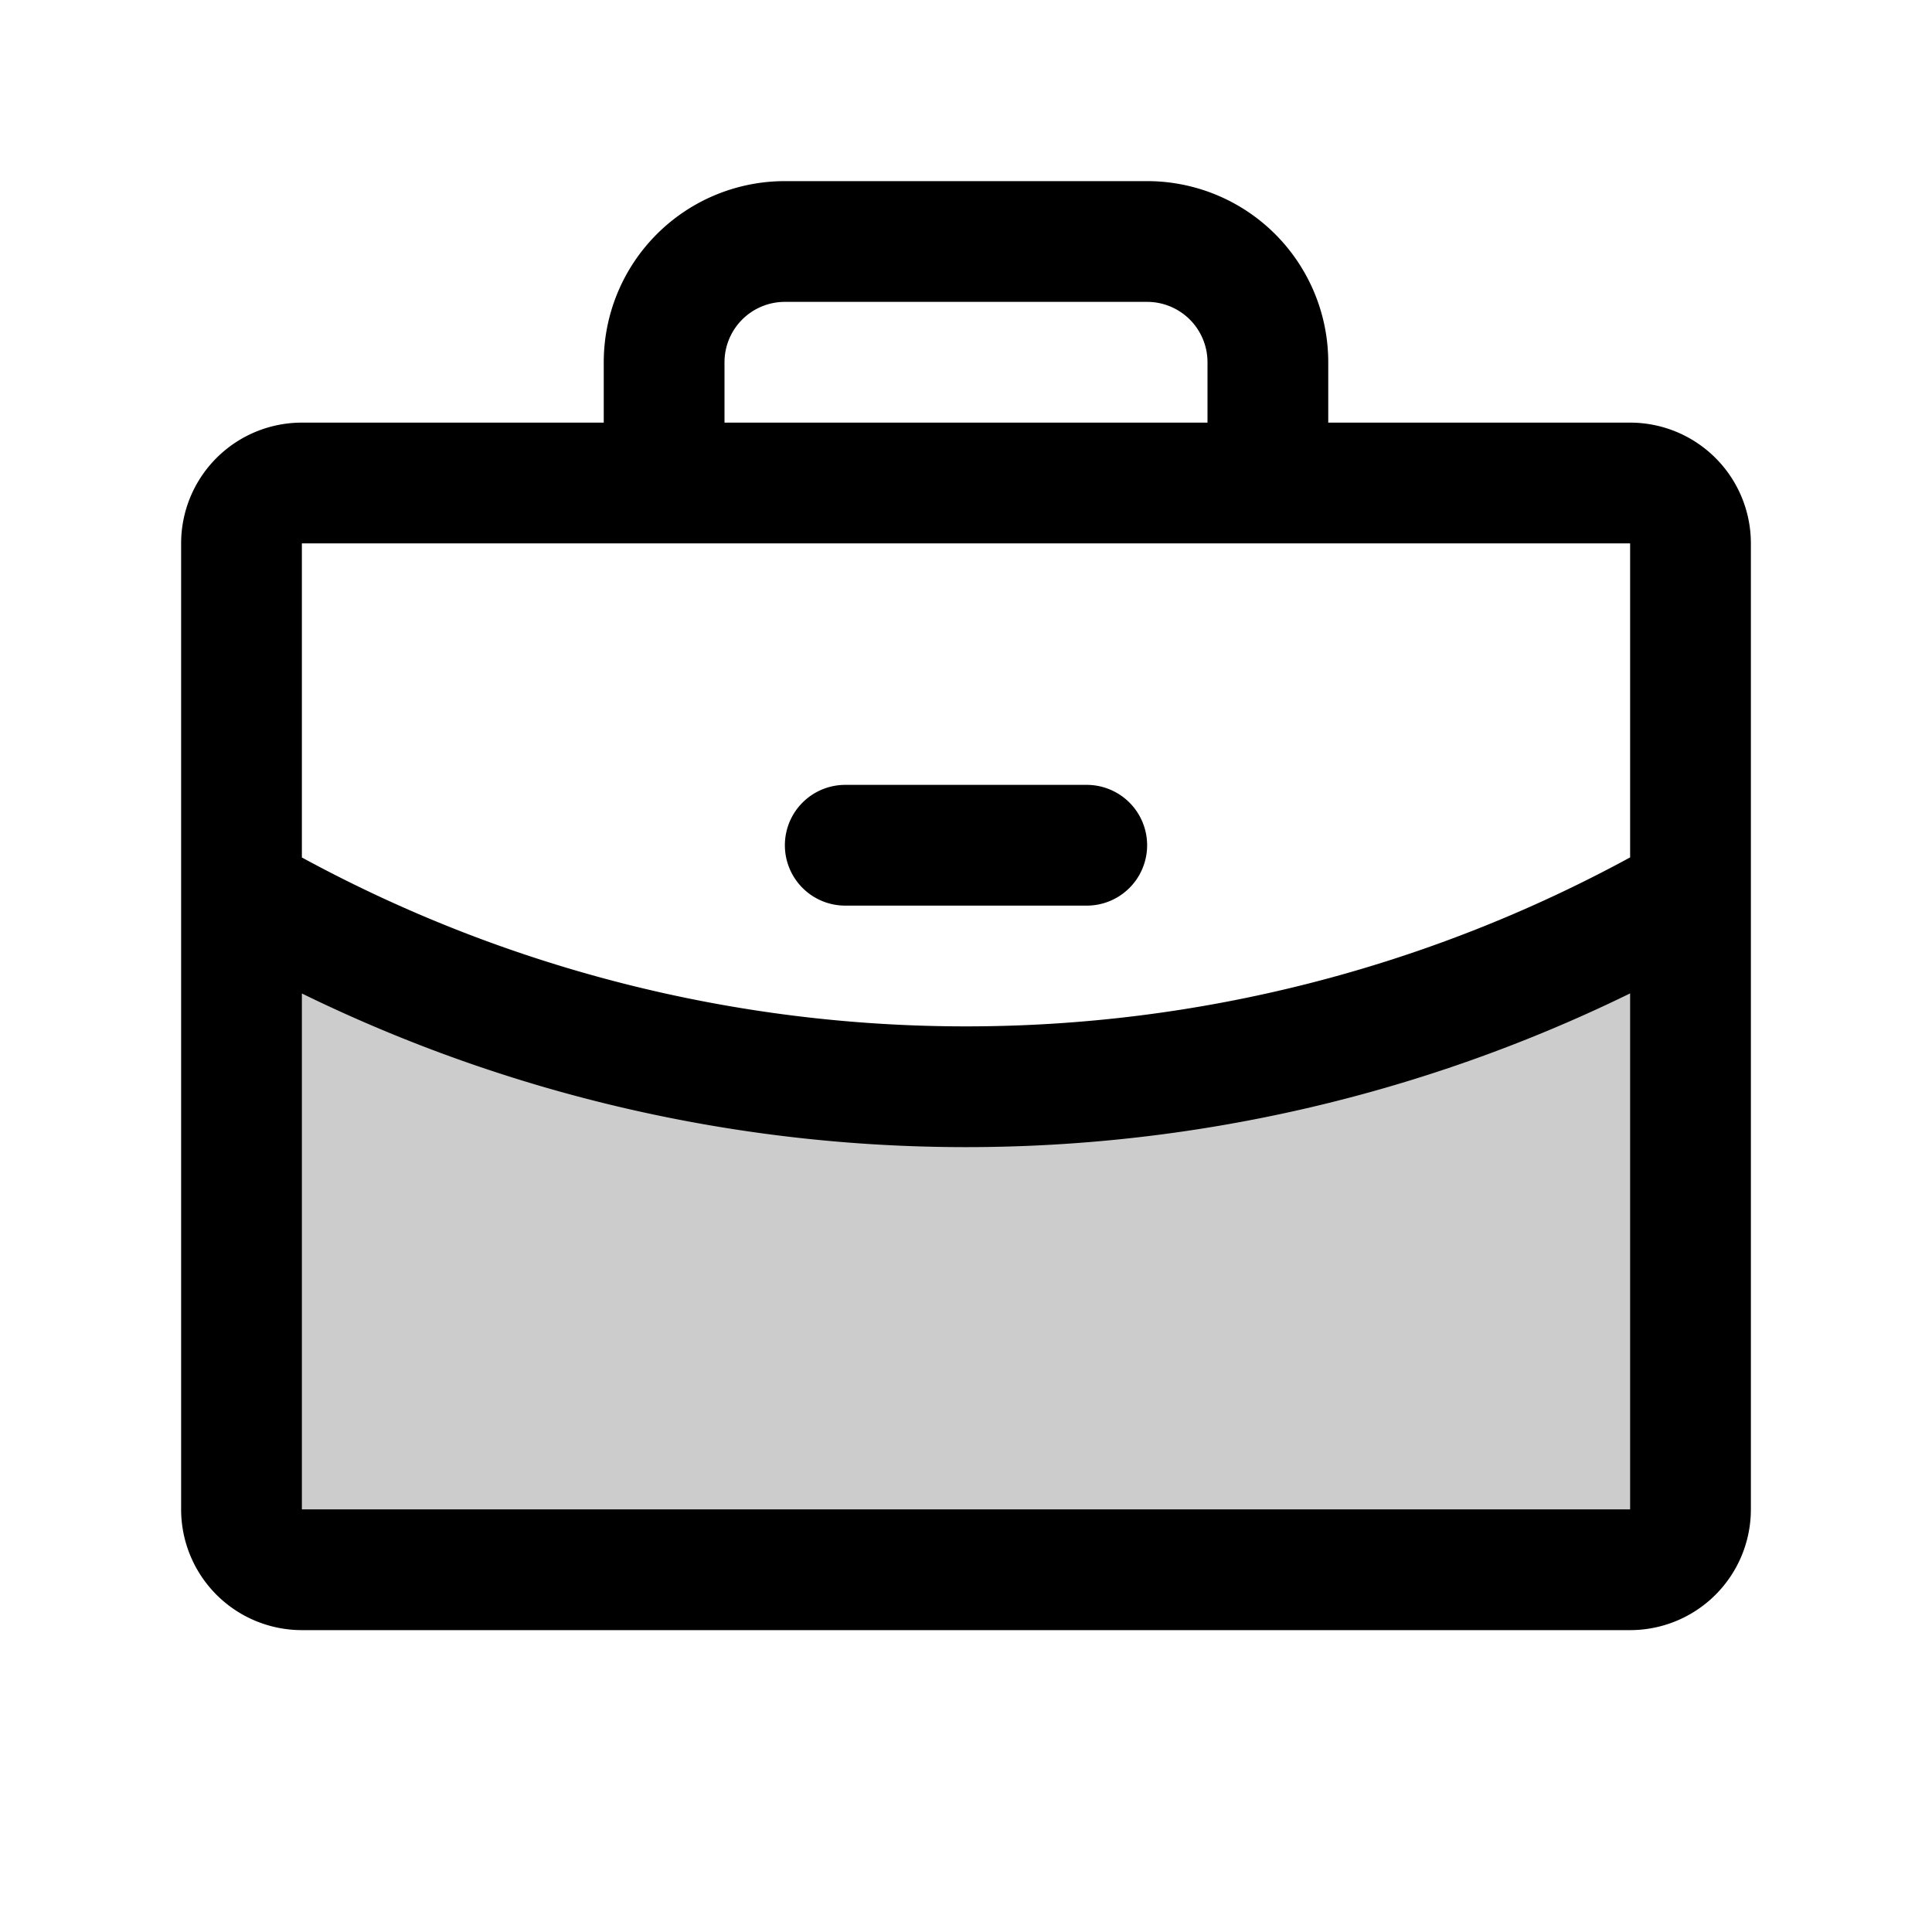
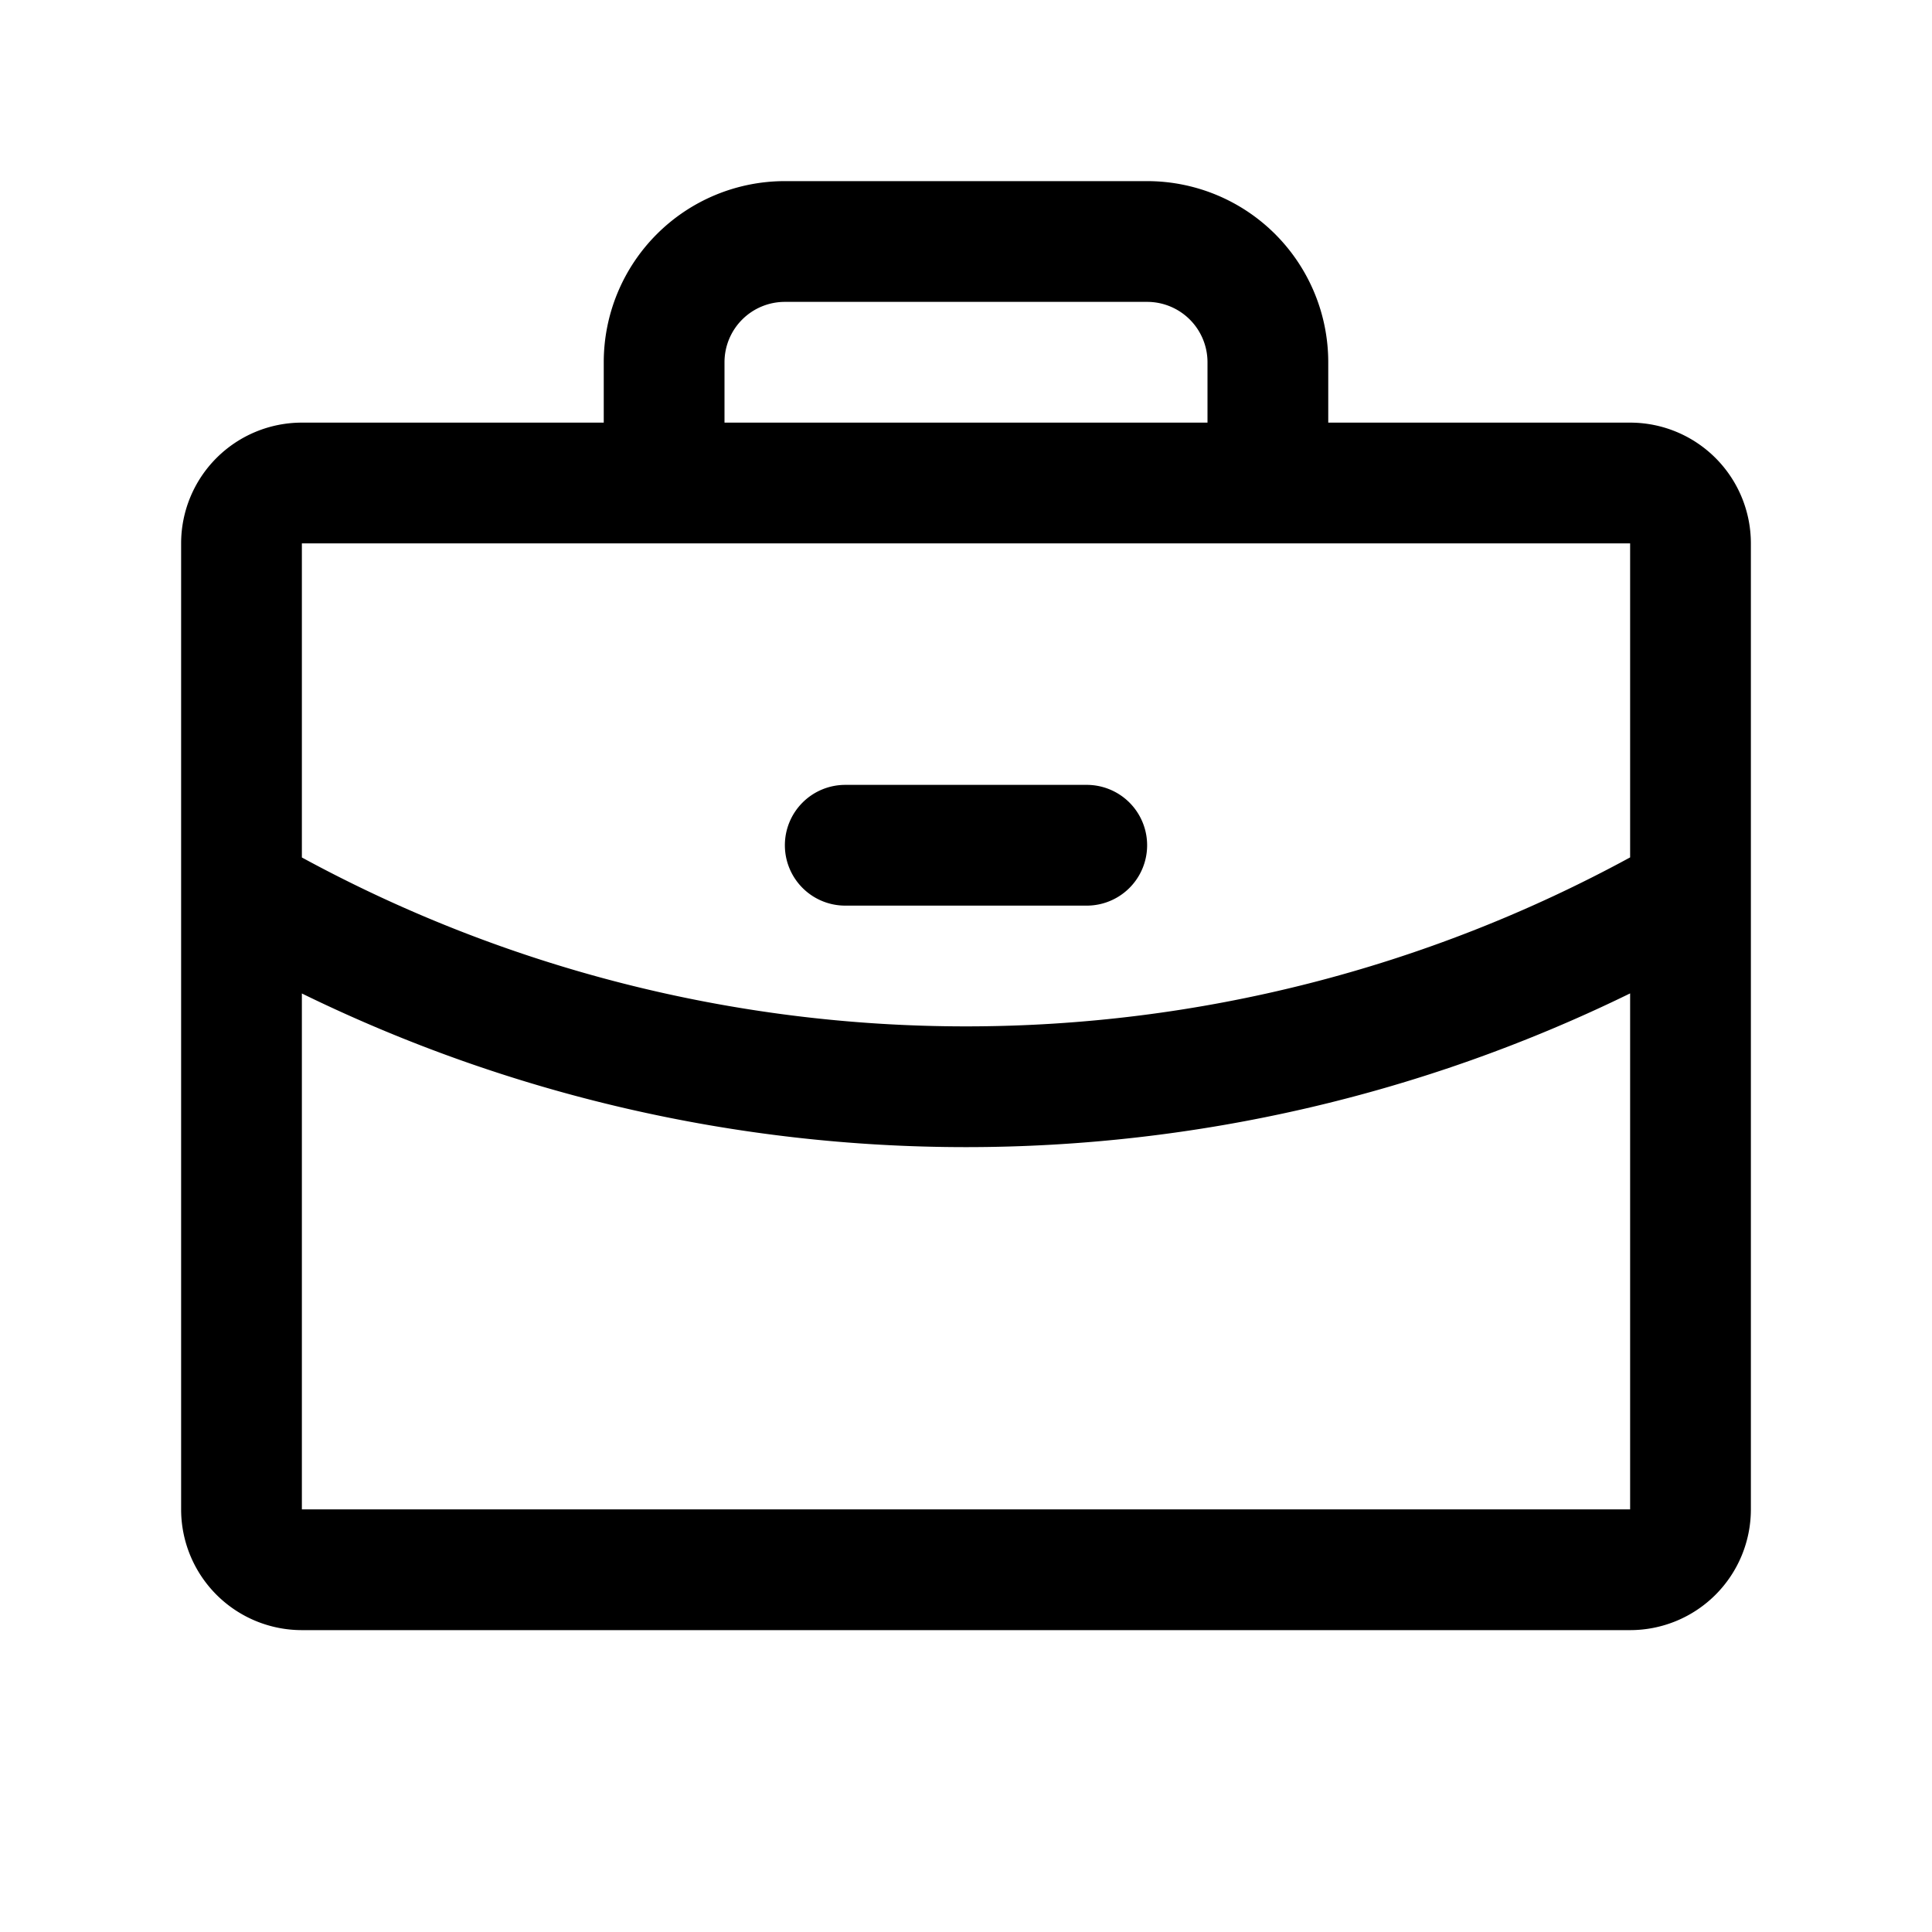
<svg xmlns="http://www.w3.org/2000/svg" aria-hidden="true" role="img" class="iconify iconify--ph" width="100%" height="100%" preserveAspectRatio="xMidYMid meet" viewBox="0 0 256 256">
  <g fill="currentColor">
-     <path d="M224 118.31V200a8 8 0 0 1-8 8H40a8 8 0 0 1-8-8v-81.69A191.14 191.14 0 0 0 128 144a191.1 191.1 0 0 0 96-25.69" opacity=".2" />
    <path d="M104 112a8 8 0 0 1 8-8h32a8 8 0 0 1 0 16h-32a8 8 0 0 1-8-8m128-40v128a16 16 0 0 1-16 16H40a16 16 0 0 1-16-16V72a16 16 0 0 1 16-16h40v-8a24 24 0 0 1 24-24h48a24 24 0 0 1 24 24v8h40a16 16 0 0 1 16 16M96 56h64v-8a8 8 0 0 0-8-8h-48a8 8 0 0 0-8 8ZM40 72v41.62A184.1 184.1 0 0 0 128 136a184 184 0 0 0 88-22.39V72Zm176 128v-68.37A200.25 200.25 0 0 1 128 152a200.2 200.2 0 0 1-88-20.36V200z" />
  </g>
</svg>